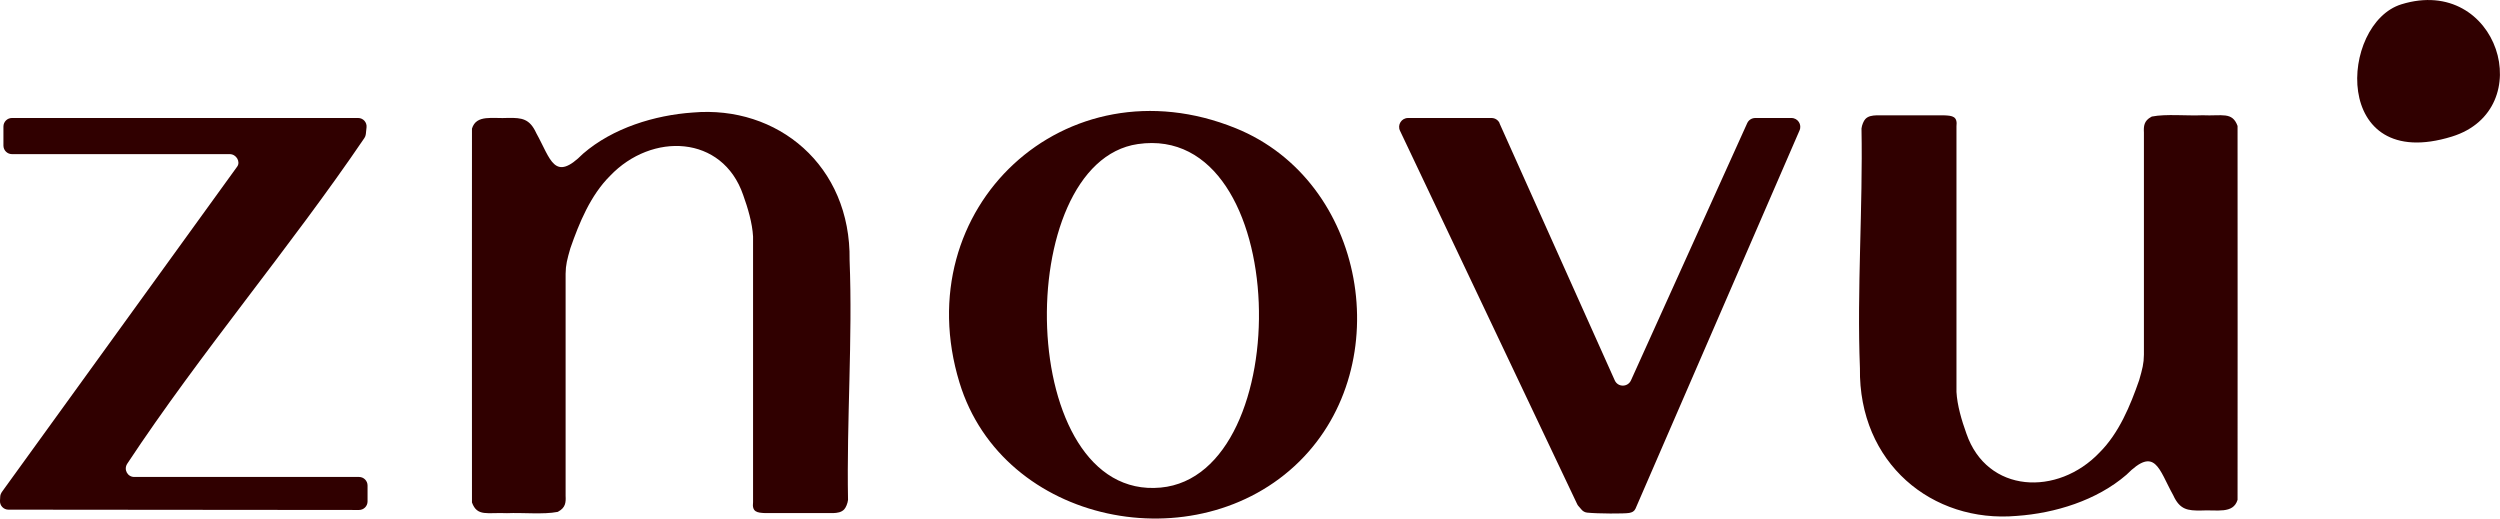
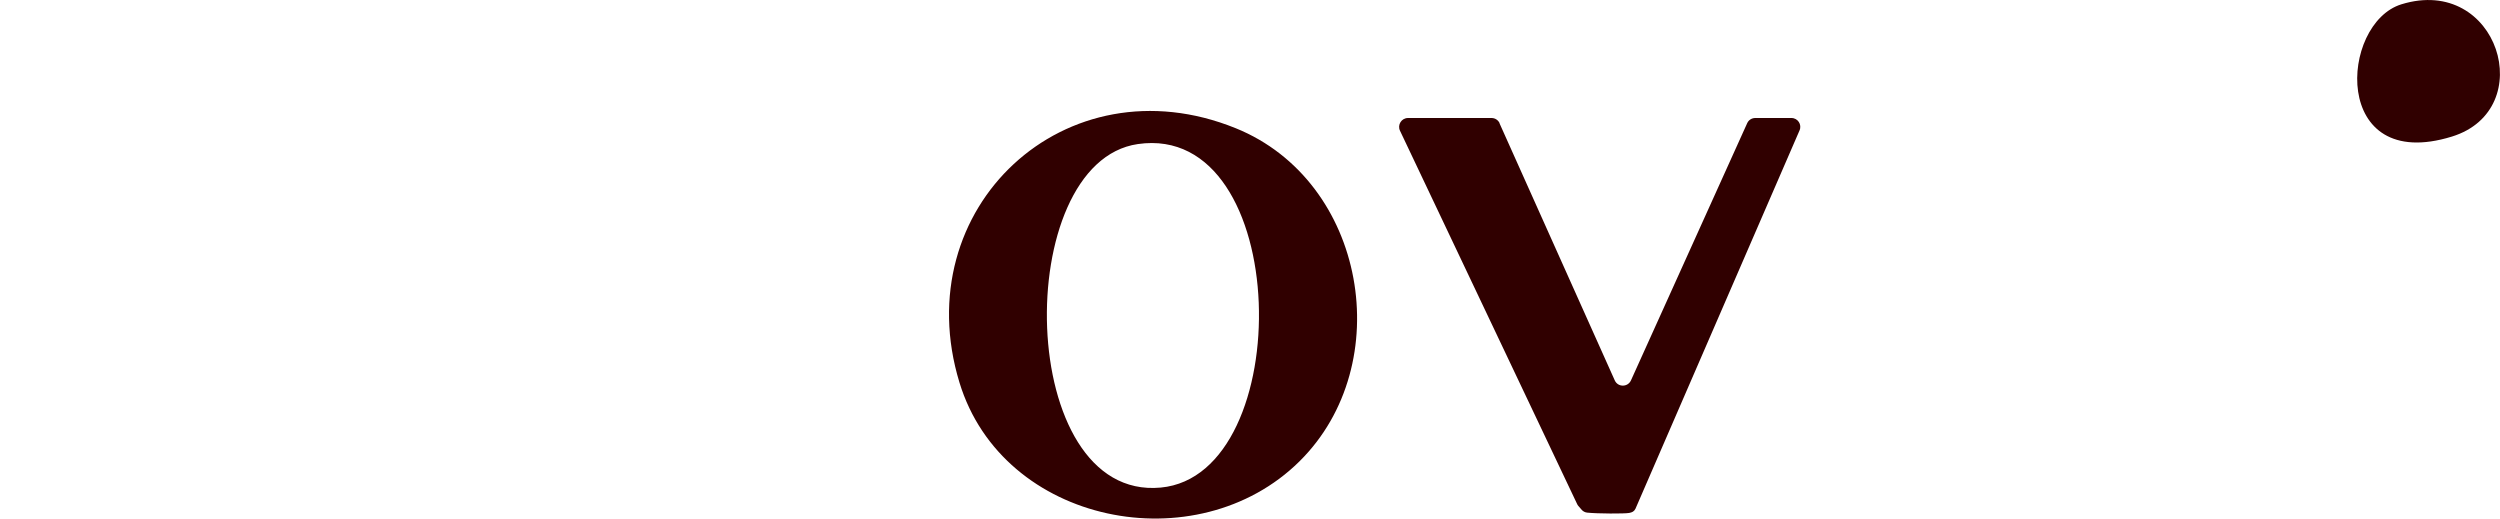
<svg xmlns="http://www.w3.org/2000/svg" id="Layer_2" data-name="Layer 2" viewBox="0 0 320.36 66.45">
  <defs>
    <style>
      .cls-1 {
        fill: #300000;
      }
    </style>
  </defs>
  <g id="Layer_1-2" data-name="Layer 1">
    <path class="cls-1" d="M307.73.55c12.41-3.82,17.68,13.48,6.47,16.95-15.49,4.79-14.41-14.5-6.47-16.95Z" />
    <g>
-       <path class="cls-1" d="M71.43,65.6c-1.77.35-4.46.07-6.46.16-2.51-.12-3.81.49-4.49-1.37-.02-11.06,0-44.41,0-47.91.56-1.85,2.67-1.25,4.67-1.37,1.7-.02,2.72.08,3.57,1.95,1.87,3.36,2.29,6.36,6,2.63,3.82-3.3,9.18-4.93,14.05-5.27,10.84-.95,20.28,6.76,20.1,18.92.4,10.05-.39,20.62-.2,30.72-.05.45-.28.99-.49,1.21-.36.39-.89.46-1.43.48-1.72.01-6.63,0-8.65,0-1.11-.04-1.75-.14-1.6-1.41,0-1.61,0-5.24,0-9.56,0-9.57,0-22.49,0-24.47-.09-1.71-.67-3.67-1.27-5.33-2.65-7.7-11.7-8.07-17.06-2.44-2.5,2.49-3.95,6.02-5.08,9.27-.41,1.42-.6,2.14-.61,3.27,0,3.16,0,20.93,0,28.46.04.81.01,1.51-.95,2.02l-.1.05Z" />
      <path class="cls-1" d="M166.52,59.12c-13.14,13-38.01,8.14-43.57-10.1-6.83-22.38,13.59-41.43,35.4-32.59,16.73,6.78,20.76,30.23,8.18,42.68ZM145.81,18.46c-16.28,2.36-15.7,45.76,2.93,44.02,17.56-1.64,16.91-46.89-2.93-44.02Z" />
-       <path class="cls-1" d="M46.97,16.32l-.09.86c-.02.18-.08.35-.18.5-9.57,14.1-21.02,27.55-30.38,41.72,0,0,0,.01-.01.02-.49.73.02,1.7.89,1.7h28.81c.6,0,1.09.49,1.09,1.09v2.05c0,.6-.49,1.09-1.09,1.09l-44.93-.04c-.62,0-1.12-.52-1.08-1.15l.03-.53c.01-.21.08-.41.3-.71L30.4,21.34c.43-.59-.09-1.59-.97-1.59H1.53c-.6,0-1.09-.49-1.09-1.09v-2.45c0-.6.49-1.09,1.09-1.09h44.36c.65,0,1.15.56,1.08,1.2Z" />
      <path class="cls-1" d="M192.15,15.79l14.77,32.95c.4.9,1.67.9,2.08,0l14.89-32.95c.18-.41.59-.67,1.04-.67h4.63c.82,0,1.37.84,1.04,1.59l-21.02,48.47c-.17.36-.43.48-.81.55-.6.11-4.05.1-5.38-.04-.29-.03-.55-.17-.73-.39l-.4-.46c-.07-.08-.12-.16-.16-.25l-22.7-47.84c-.36-.75.19-1.63,1.03-1.63h10.7c.45,0,.85.26,1.04.67Z" />
-       <path class="cls-1" d="M275.78,14.93c1.77-.35,4.46-.07,6.46-.16,2.51.12,3.81-.49,4.49,1.37.02,11.06,0,44.41,0,47.91-.56,1.85-2.67,1.25-4.67,1.37-1.7.02-2.72-.08-3.57-1.95-1.87-3.36-2.29-6.36-6-2.63-3.82,3.3-9.18,4.93-14.05,5.27-10.84.95-20.28-6.76-20.1-18.92-.4-10.05.39-20.62.2-30.72.05-.45.28-.99.49-1.21.36-.39.89-.46,1.43-.48,1.72-.01,6.63,0,8.65,0,1.11.04,1.75.14,1.6,1.41,0,1.61,0,5.24,0,9.56,0,9.57,0,22.49,0,24.47.09,1.71.67,3.67,1.27,5.33,2.65,7.7,11.7,8.07,17.06,2.44,2.5-2.49,3.95-6.02,5.08-9.27.41-1.42.6-2.14.61-3.27,0-3.16,0-20.93,0-28.46-.04-.81-.01-1.51.95-2.02l.1-.05Z" />
    </g>
  </g>
</svg>